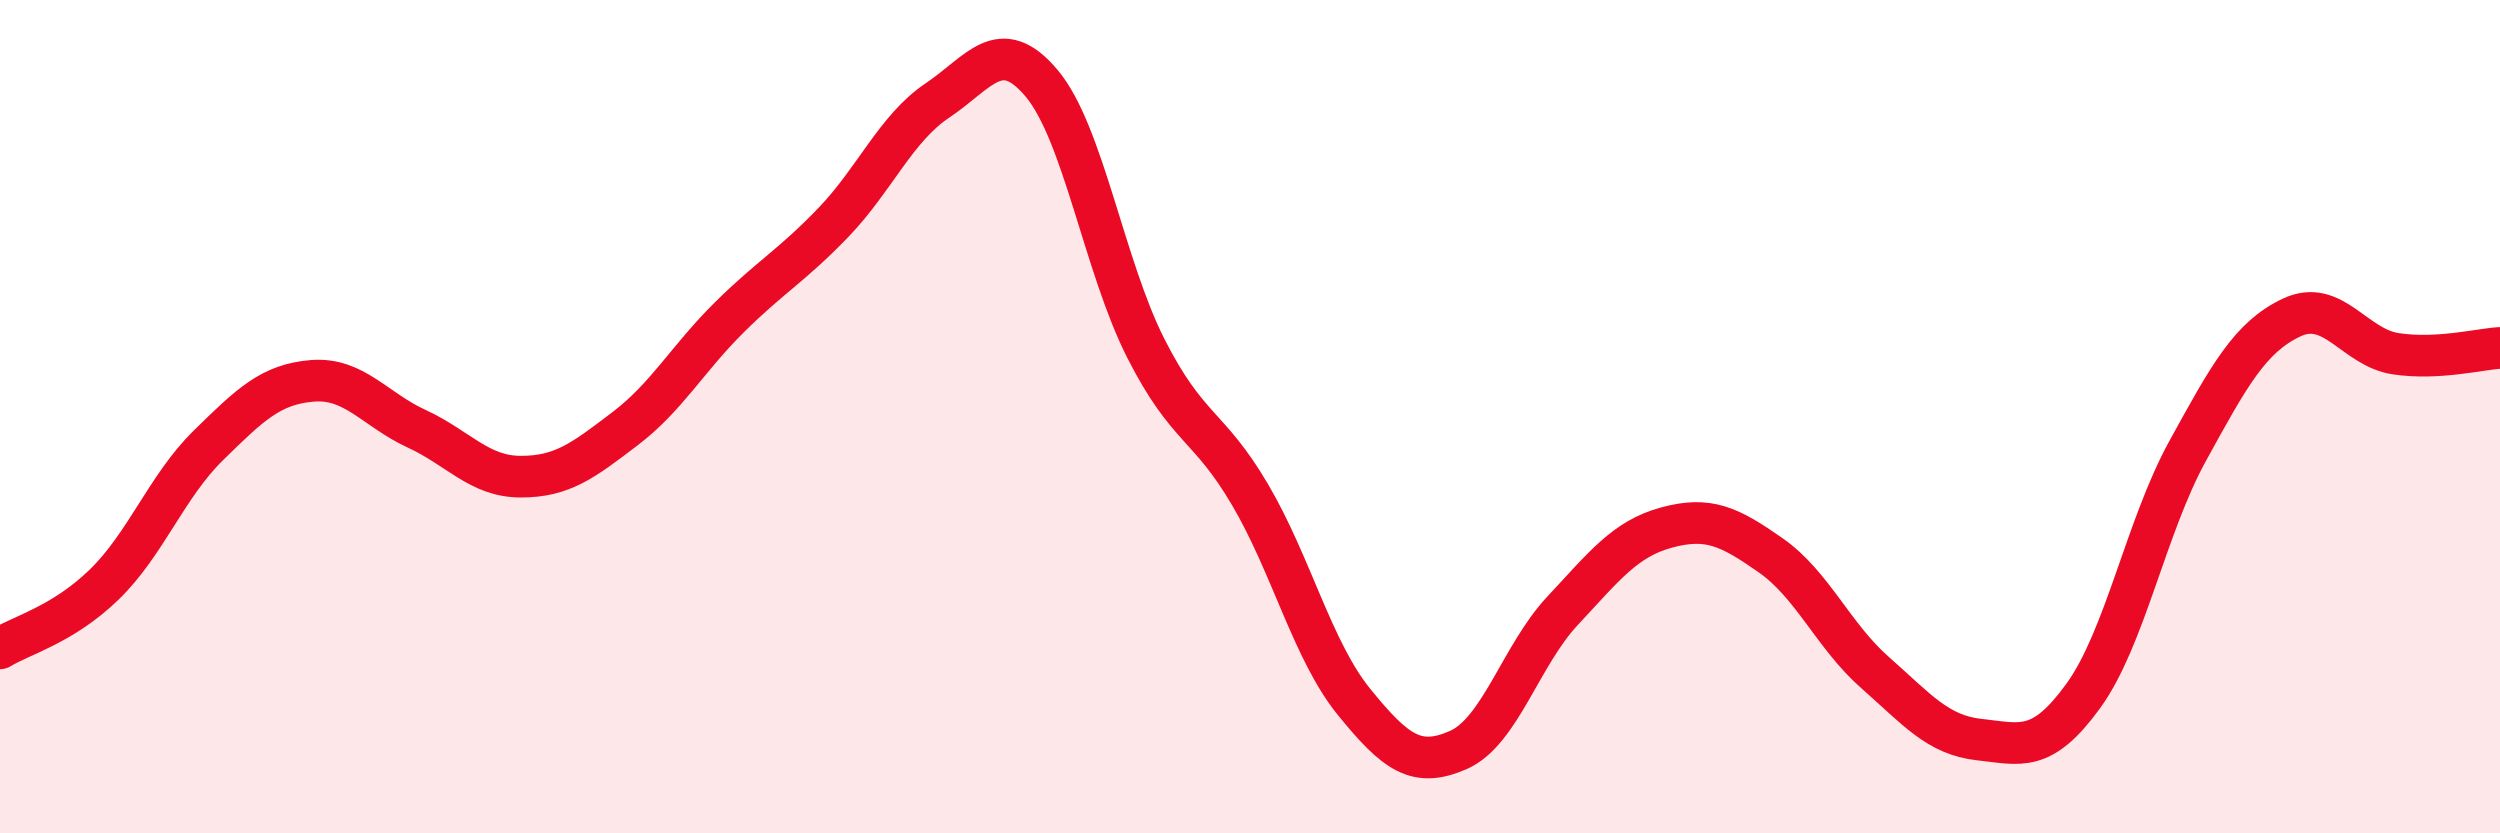
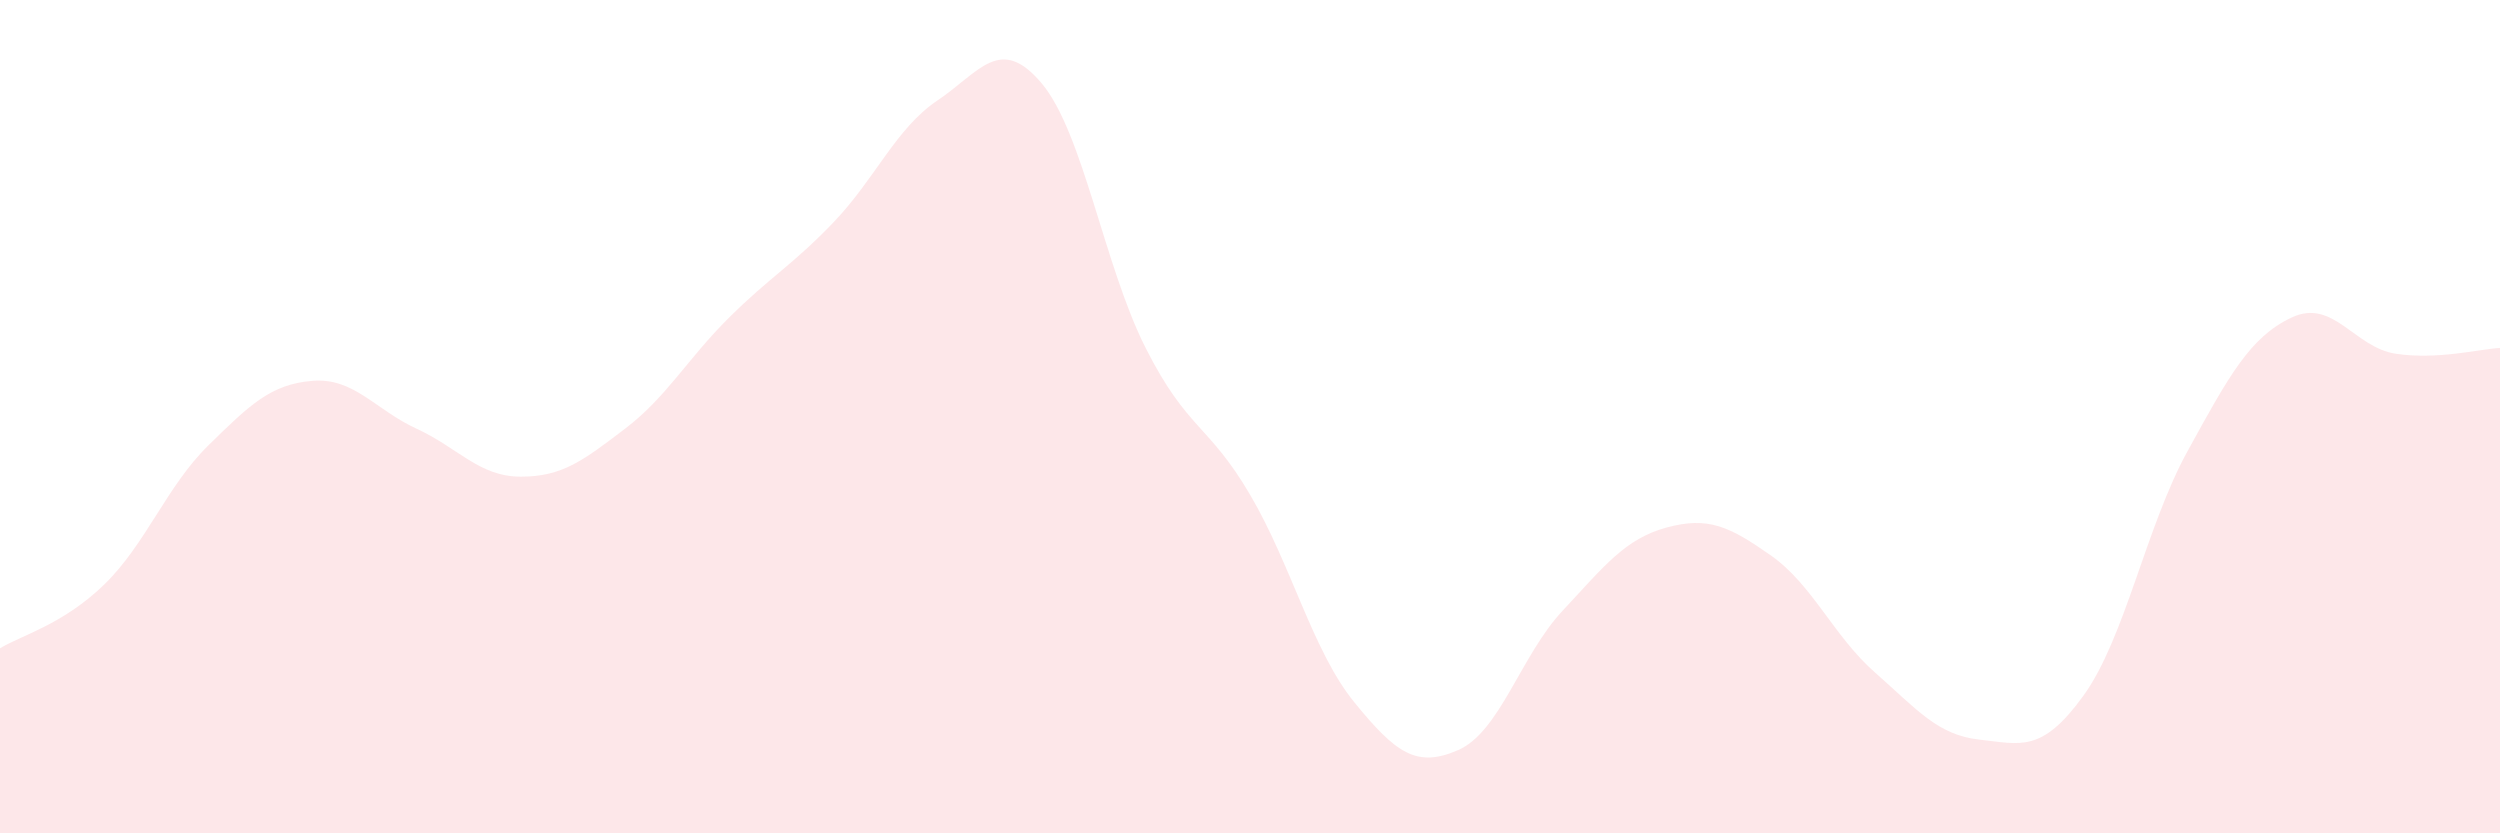
<svg xmlns="http://www.w3.org/2000/svg" width="60" height="20" viewBox="0 0 60 20">
  <path d="M 0,15.56 C 0.5,15.25 1.5,15 2.5,14.03 C 3.5,13.06 4,11.67 5,10.69 C 6,9.71 6.5,9.22 7.5,9.14 C 8.5,9.06 9,9.83 10,10.29 C 11,10.75 11.5,11.44 12.5,11.44 C 13.5,11.44 14,11.05 15,10.29 C 16,9.53 16.5,8.61 17.5,7.62 C 18.5,6.63 19,6.38 20,5.34 C 21,4.3 21.5,3.08 22.5,2.41 C 23.5,1.74 24,0.81 25,2 C 26,3.19 26.5,6.39 27.5,8.36 C 28.5,10.33 29,10.17 30,11.87 C 31,13.57 31.5,15.62 32.5,16.85 C 33.5,18.08 34,18.44 35,18 C 36,17.56 36.5,15.73 37.5,14.66 C 38.5,13.59 39,12.93 40,12.66 C 41,12.39 41.5,12.63 42.5,13.33 C 43.5,14.03 44,15.26 45,16.14 C 46,17.02 46.5,17.64 47.5,17.75 C 48.5,17.86 49,18.08 50,16.7 C 51,15.32 51.5,12.65 52.5,10.83 C 53.5,9.01 54,8.09 55,7.62 C 56,7.15 56.5,8.34 57.5,8.49 C 58.5,8.64 59.5,8.38 60,8.35L60 20L0 20Z" fill="#EB0A25" opacity="0.1" stroke-linecap="round" stroke-linejoin="round" />
-   <path d="M 0,15.56 C 0.5,15.25 1.5,15 2.5,14.03 C 3.5,13.06 4,11.67 5,10.69 C 6,9.71 6.5,9.22 7.5,9.14 C 8.5,9.06 9,9.83 10,10.29 C 11,10.75 11.5,11.44 12.5,11.44 C 13.5,11.44 14,11.05 15,10.29 C 16,9.53 16.5,8.61 17.5,7.62 C 18.5,6.63 19,6.38 20,5.34 C 21,4.3 21.5,3.08 22.5,2.41 C 23.5,1.74 24,0.81 25,2 C 26,3.19 26.5,6.39 27.5,8.36 C 28.5,10.33 29,10.17 30,11.87 C 31,13.57 31.5,15.62 32.5,16.85 C 33.5,18.08 34,18.44 35,18 C 36,17.56 36.5,15.73 37.5,14.66 C 38.5,13.59 39,12.93 40,12.66 C 41,12.39 41.5,12.63 42.5,13.33 C 43.5,14.03 44,15.26 45,16.14 C 46,17.02 46.5,17.64 47.5,17.75 C 48.5,17.86 49,18.08 50,16.7 C 51,15.32 51.5,12.65 52.5,10.83 C 53.5,9.01 54,8.09 55,7.62 C 56,7.15 56.5,8.34 57.5,8.49 C 58.5,8.64 59.5,8.38 60,8.35" stroke="#EB0A25" stroke-width="1" fill="none" stroke-linecap="round" stroke-linejoin="round" />
</svg>